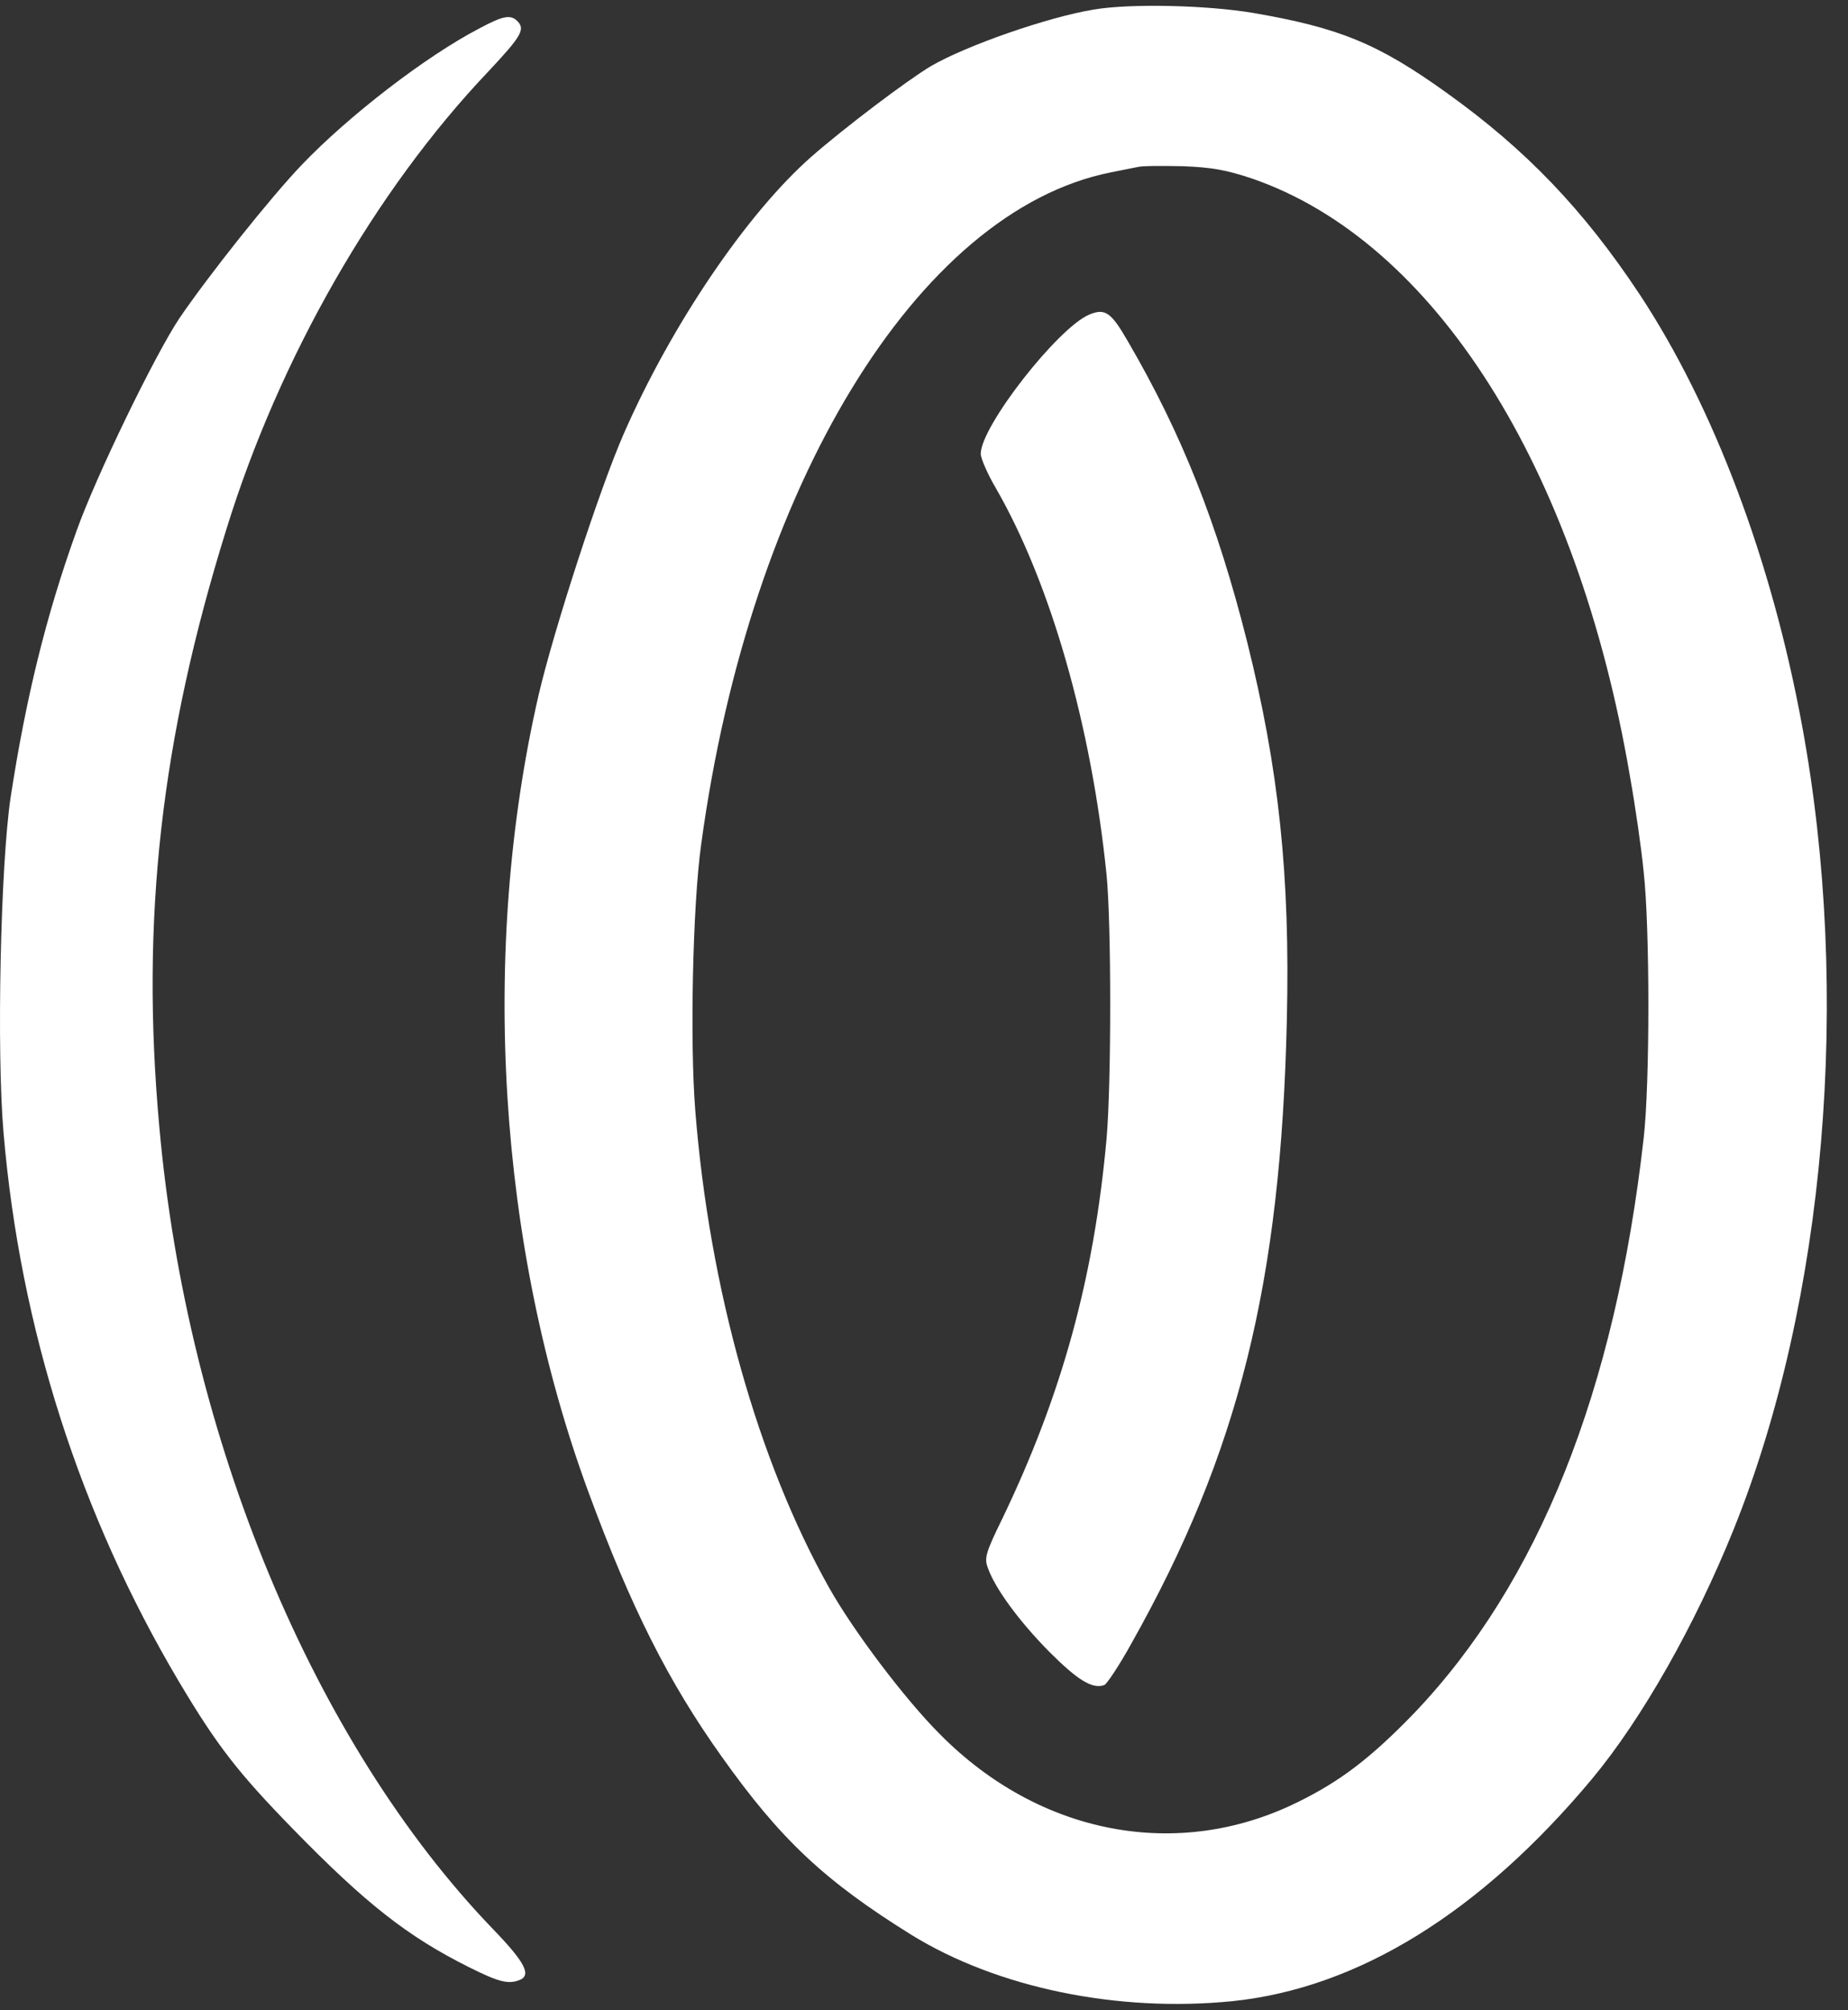
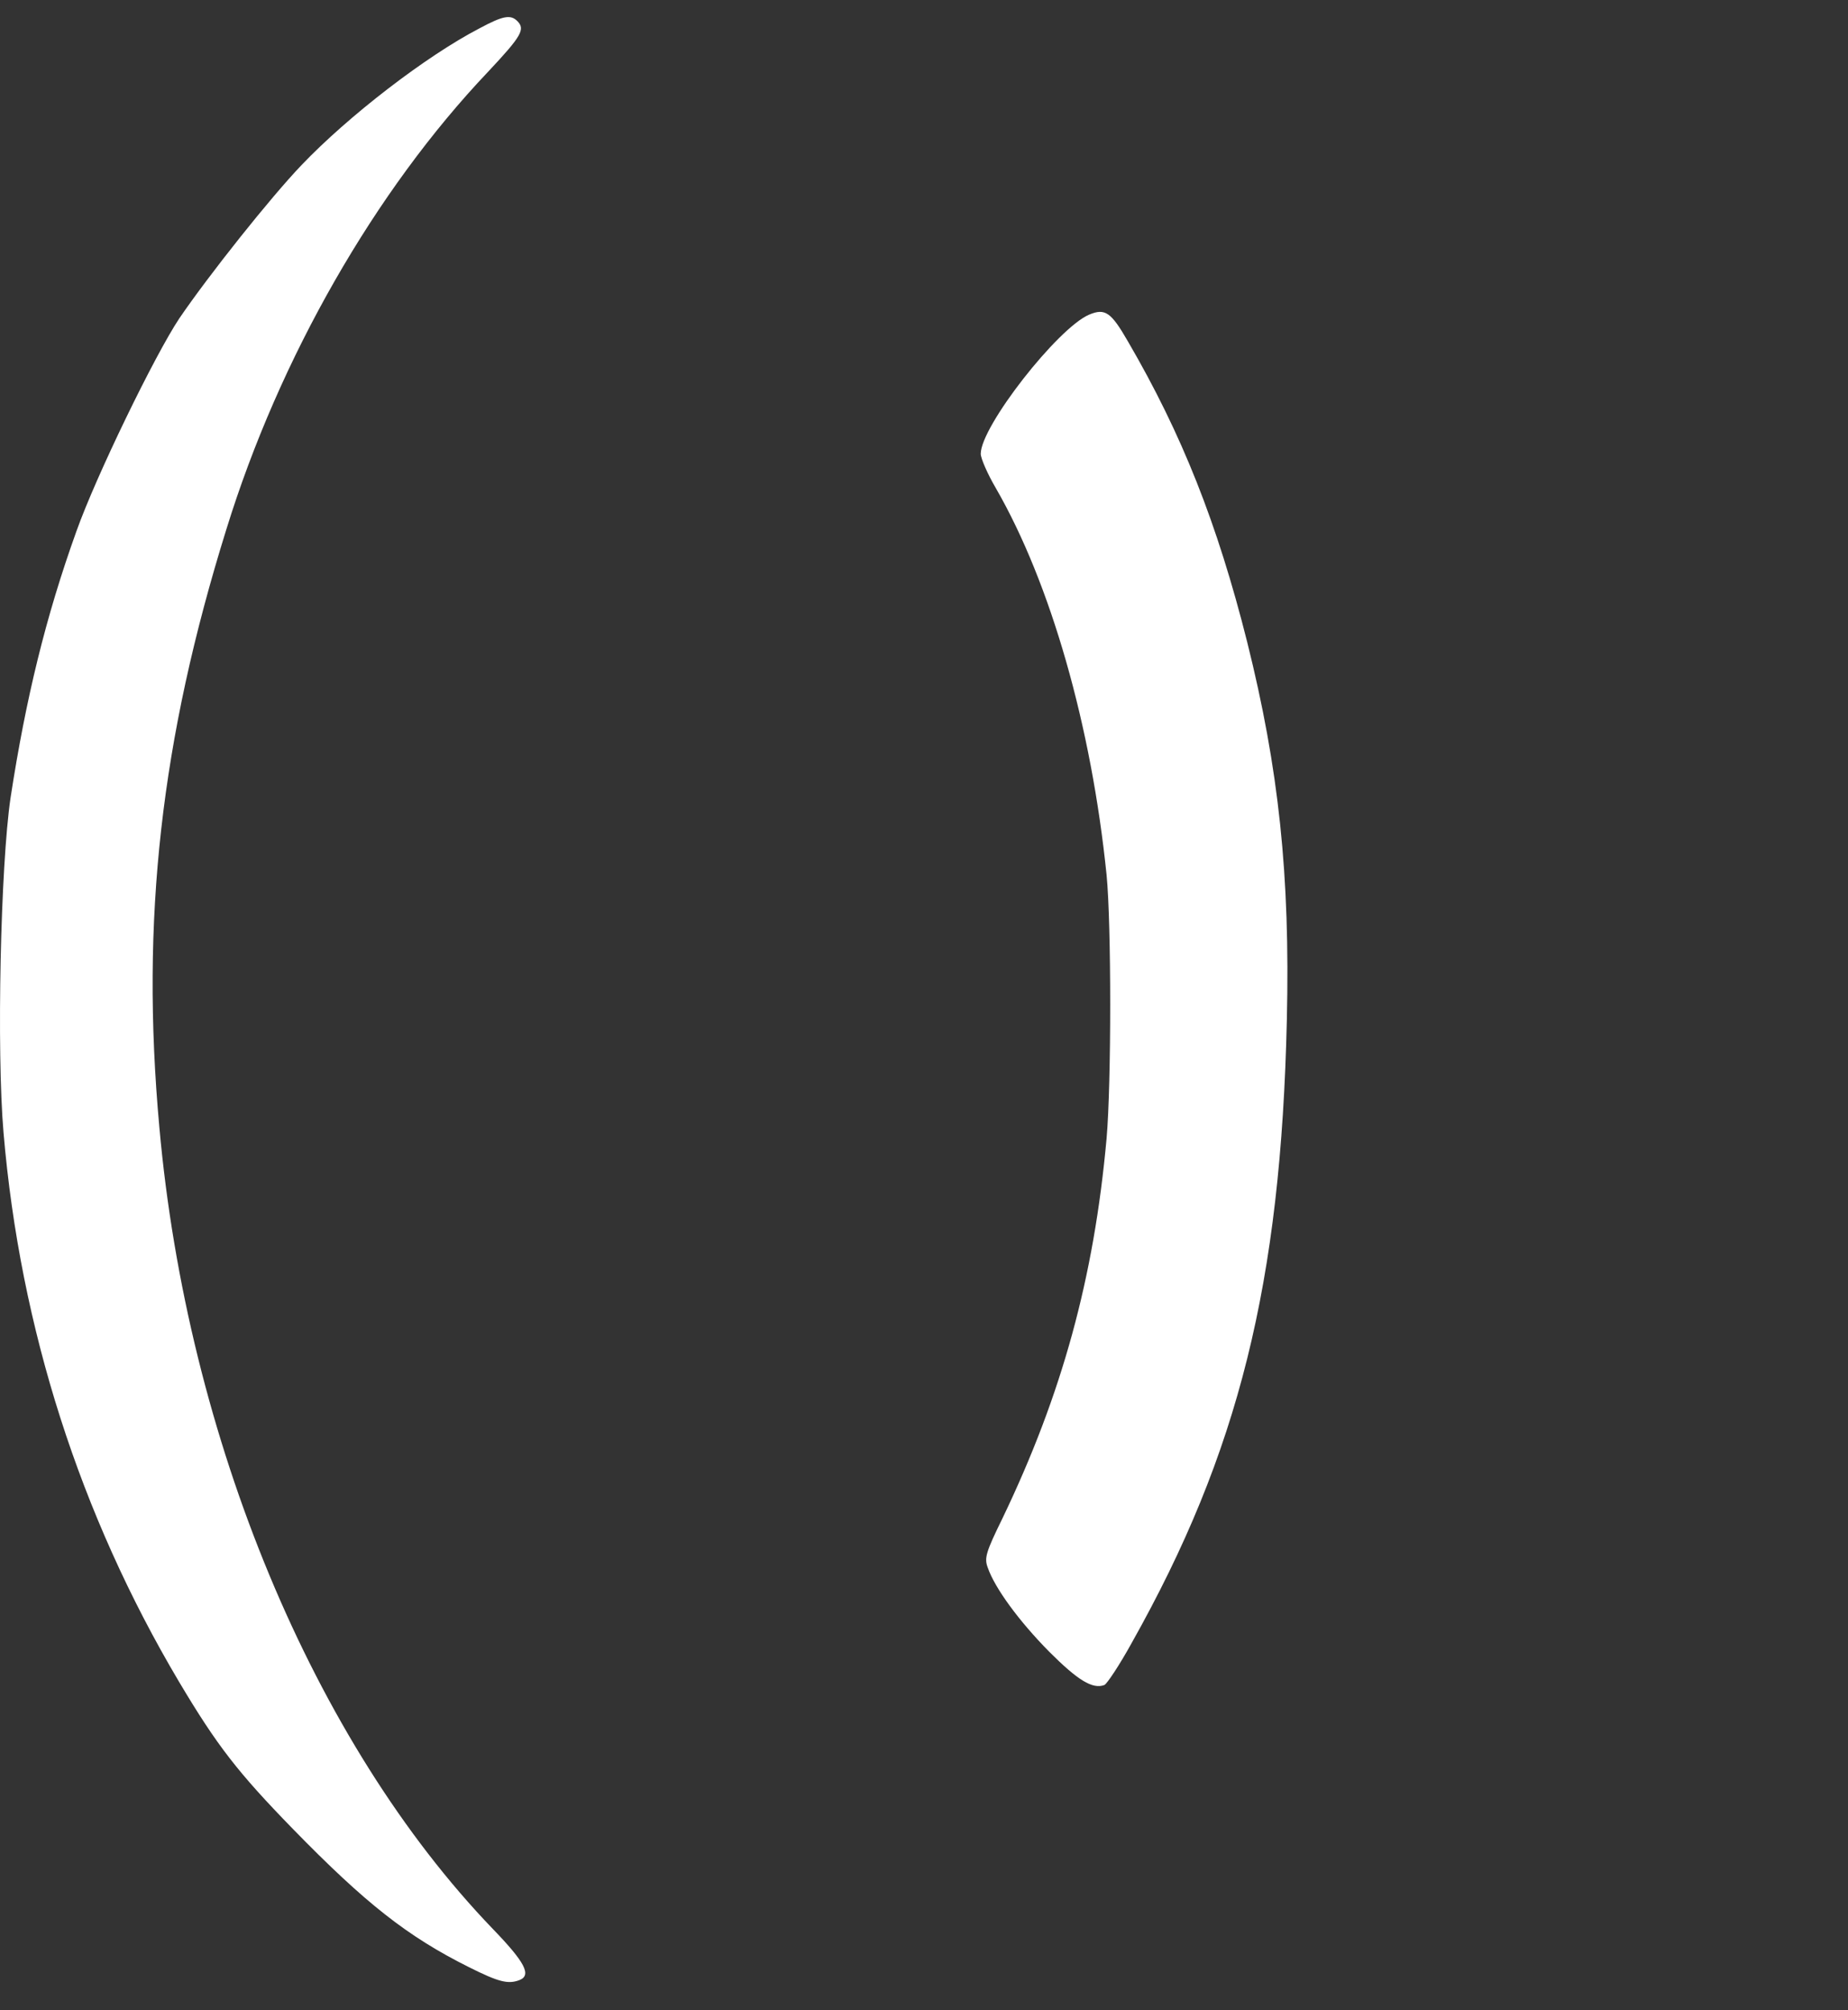
<svg xmlns="http://www.w3.org/2000/svg" width="57" height="62" viewBox="0 0 57 62" fill="none">
  <rect x="0" y="0" width="57" height="62" fill="#333333" stroke="none" />
-   <path d="M33.731 0.296C32.327 0.525 29.803 1.404 28.707 2.043C27.965 2.489 26.047 3.939 25.031 4.829C23.033 6.587 20.715 10.012 19.243 13.369C18.5 15.059 17.085 19.42 16.617 21.418C14.79 29.342 15.361 38.441 18.147 46.011C19.459 49.573 20.613 51.868 22.257 54.174C24.072 56.731 25.431 58.01 28.114 59.677C30.762 61.31 34.462 62.075 38.012 61.721C41.883 61.321 45.662 58.992 49.11 54.859C50.64 53.021 52.284 50.121 53.471 47.175C56.314 40.119 57.113 30.666 55.583 22.377C54.647 17.285 52.855 12.536 50.571 9.076C48.847 6.473 47.066 4.612 44.623 2.865C42.511 1.347 41.312 0.856 38.652 0.399C37.236 0.159 34.85 0.102 33.731 0.296ZM38.606 5.503C44.235 7.432 48.653 14.408 50.274 23.941C50.434 24.832 50.628 26.168 50.697 26.887C50.891 28.611 50.891 33.44 50.697 35.107C49.818 42.905 47.454 48.819 43.618 52.838C42.294 54.208 41.346 54.939 40.01 55.59C36.323 57.405 32.064 56.594 28.993 53.489C27.908 52.404 26.333 50.315 25.579 48.979C23.376 45.063 21.88 39.731 21.446 34.262C21.275 32.139 21.366 27.892 21.629 26.031C23.125 15.013 28.296 6.519 34.245 5.32C34.587 5.251 34.975 5.172 35.101 5.149C35.227 5.114 35.843 5.114 36.471 5.126C37.373 5.16 37.818 5.24 38.606 5.503Z" fill="#FFFFFF" />
  <path d="M33.595 9.704C32.625 10.115 30.25 13.152 30.25 13.997C30.25 14.134 30.456 14.613 30.718 15.059C32.408 17.993 33.664 22.389 34.132 26.99C34.28 28.508 34.28 33.406 34.132 35.107C33.744 39.423 32.75 43.019 30.924 46.821C30.41 47.871 30.353 48.054 30.467 48.351C30.684 48.979 31.426 49.995 32.362 50.943C33.241 51.822 33.698 52.107 34.063 51.97C34.143 51.936 34.531 51.354 34.908 50.669C38.208 44.8 39.509 39.571 39.692 31.442C39.795 26.99 39.441 23.701 38.47 19.808C37.546 16.132 36.45 13.38 34.794 10.537C34.269 9.624 34.086 9.499 33.595 9.704Z" fill="#FFFFFF" />
  <path d="M14.78 0.879C13.136 1.735 10.75 3.573 9.3 5.092C8.329 6.108 6.434 8.494 5.532 9.818C4.778 10.948 2.963 14.682 2.358 16.383C1.41 19.02 0.794 21.555 0.326 24.603C0.017 26.693 -0.108 32.413 0.109 34.936C0.623 40.976 2.472 46.73 5.521 51.868C6.696 53.843 7.336 54.665 9.037 56.412C11.275 58.706 12.565 59.723 14.46 60.67C15.373 61.127 15.67 61.207 16.024 61.07C16.401 60.921 16.195 60.522 15.202 59.494C9.676 53.751 5.772 44.367 4.915 34.765C4.333 28.371 4.961 22.811 6.982 16.326C8.615 11.04 11.572 5.879 15.054 2.214C16.093 1.107 16.207 0.901 15.956 0.65C15.75 0.445 15.522 0.479 14.78 0.879Z" fill="#FFFFFF" />
</svg>